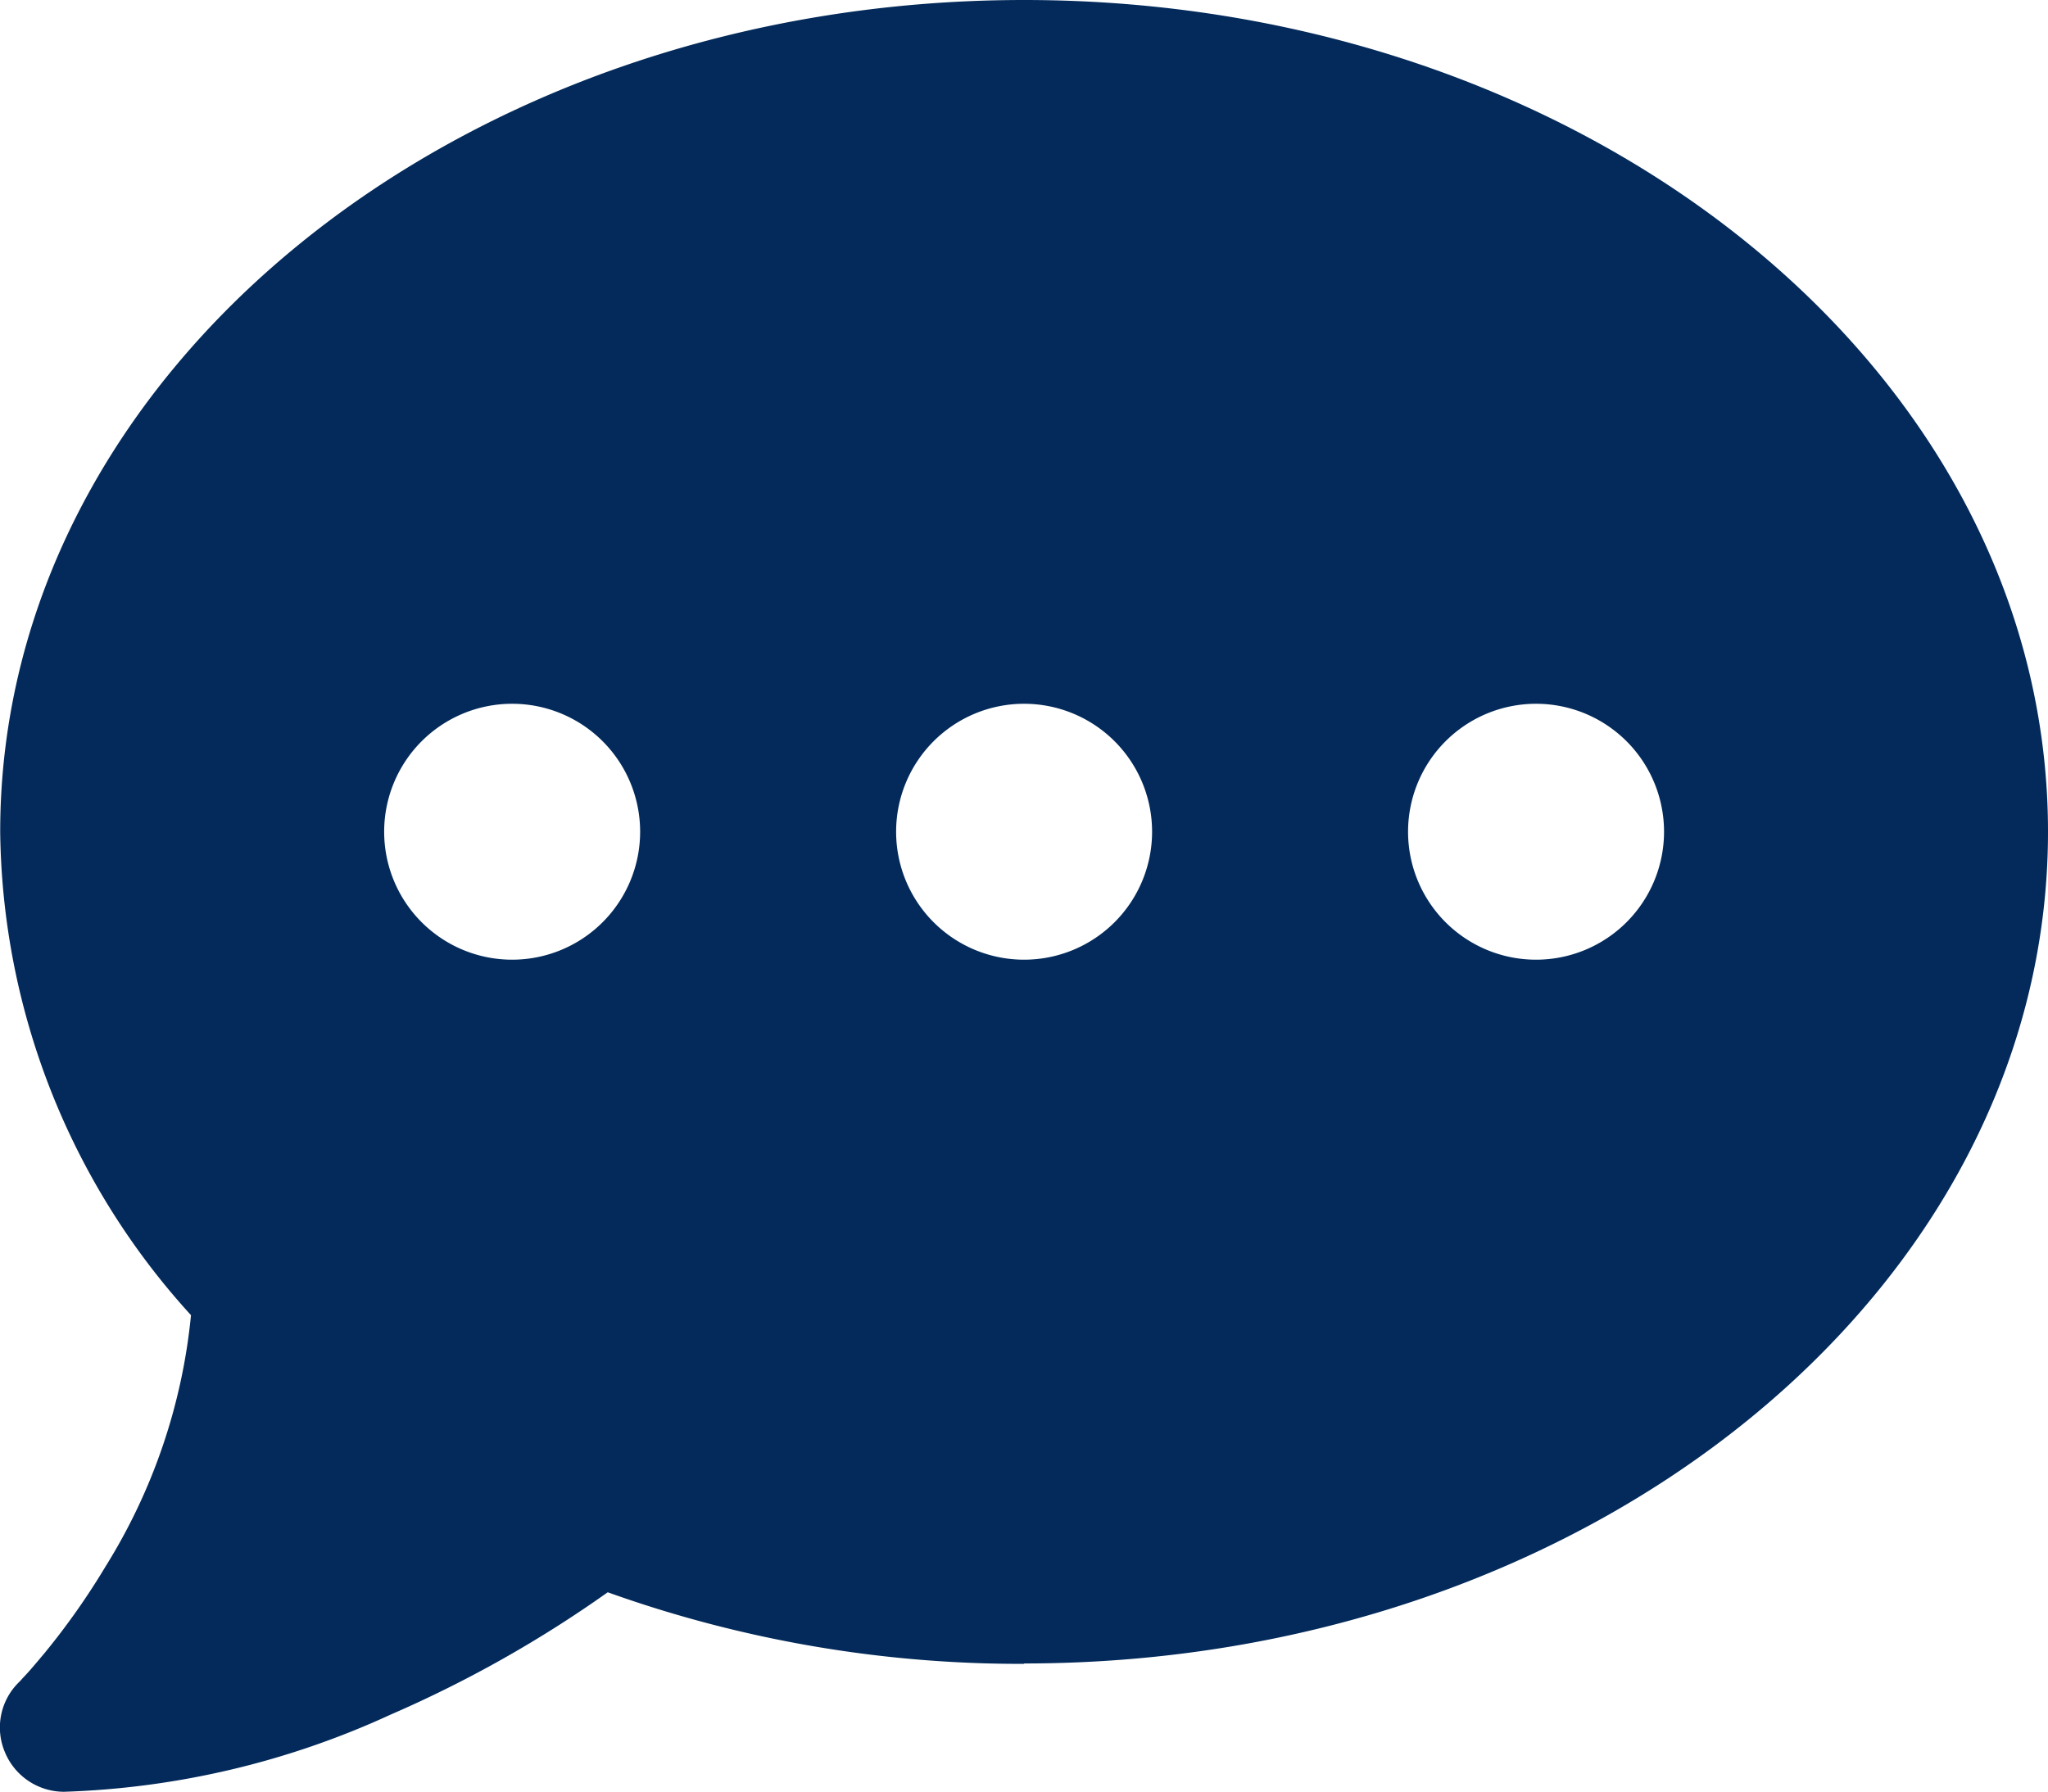
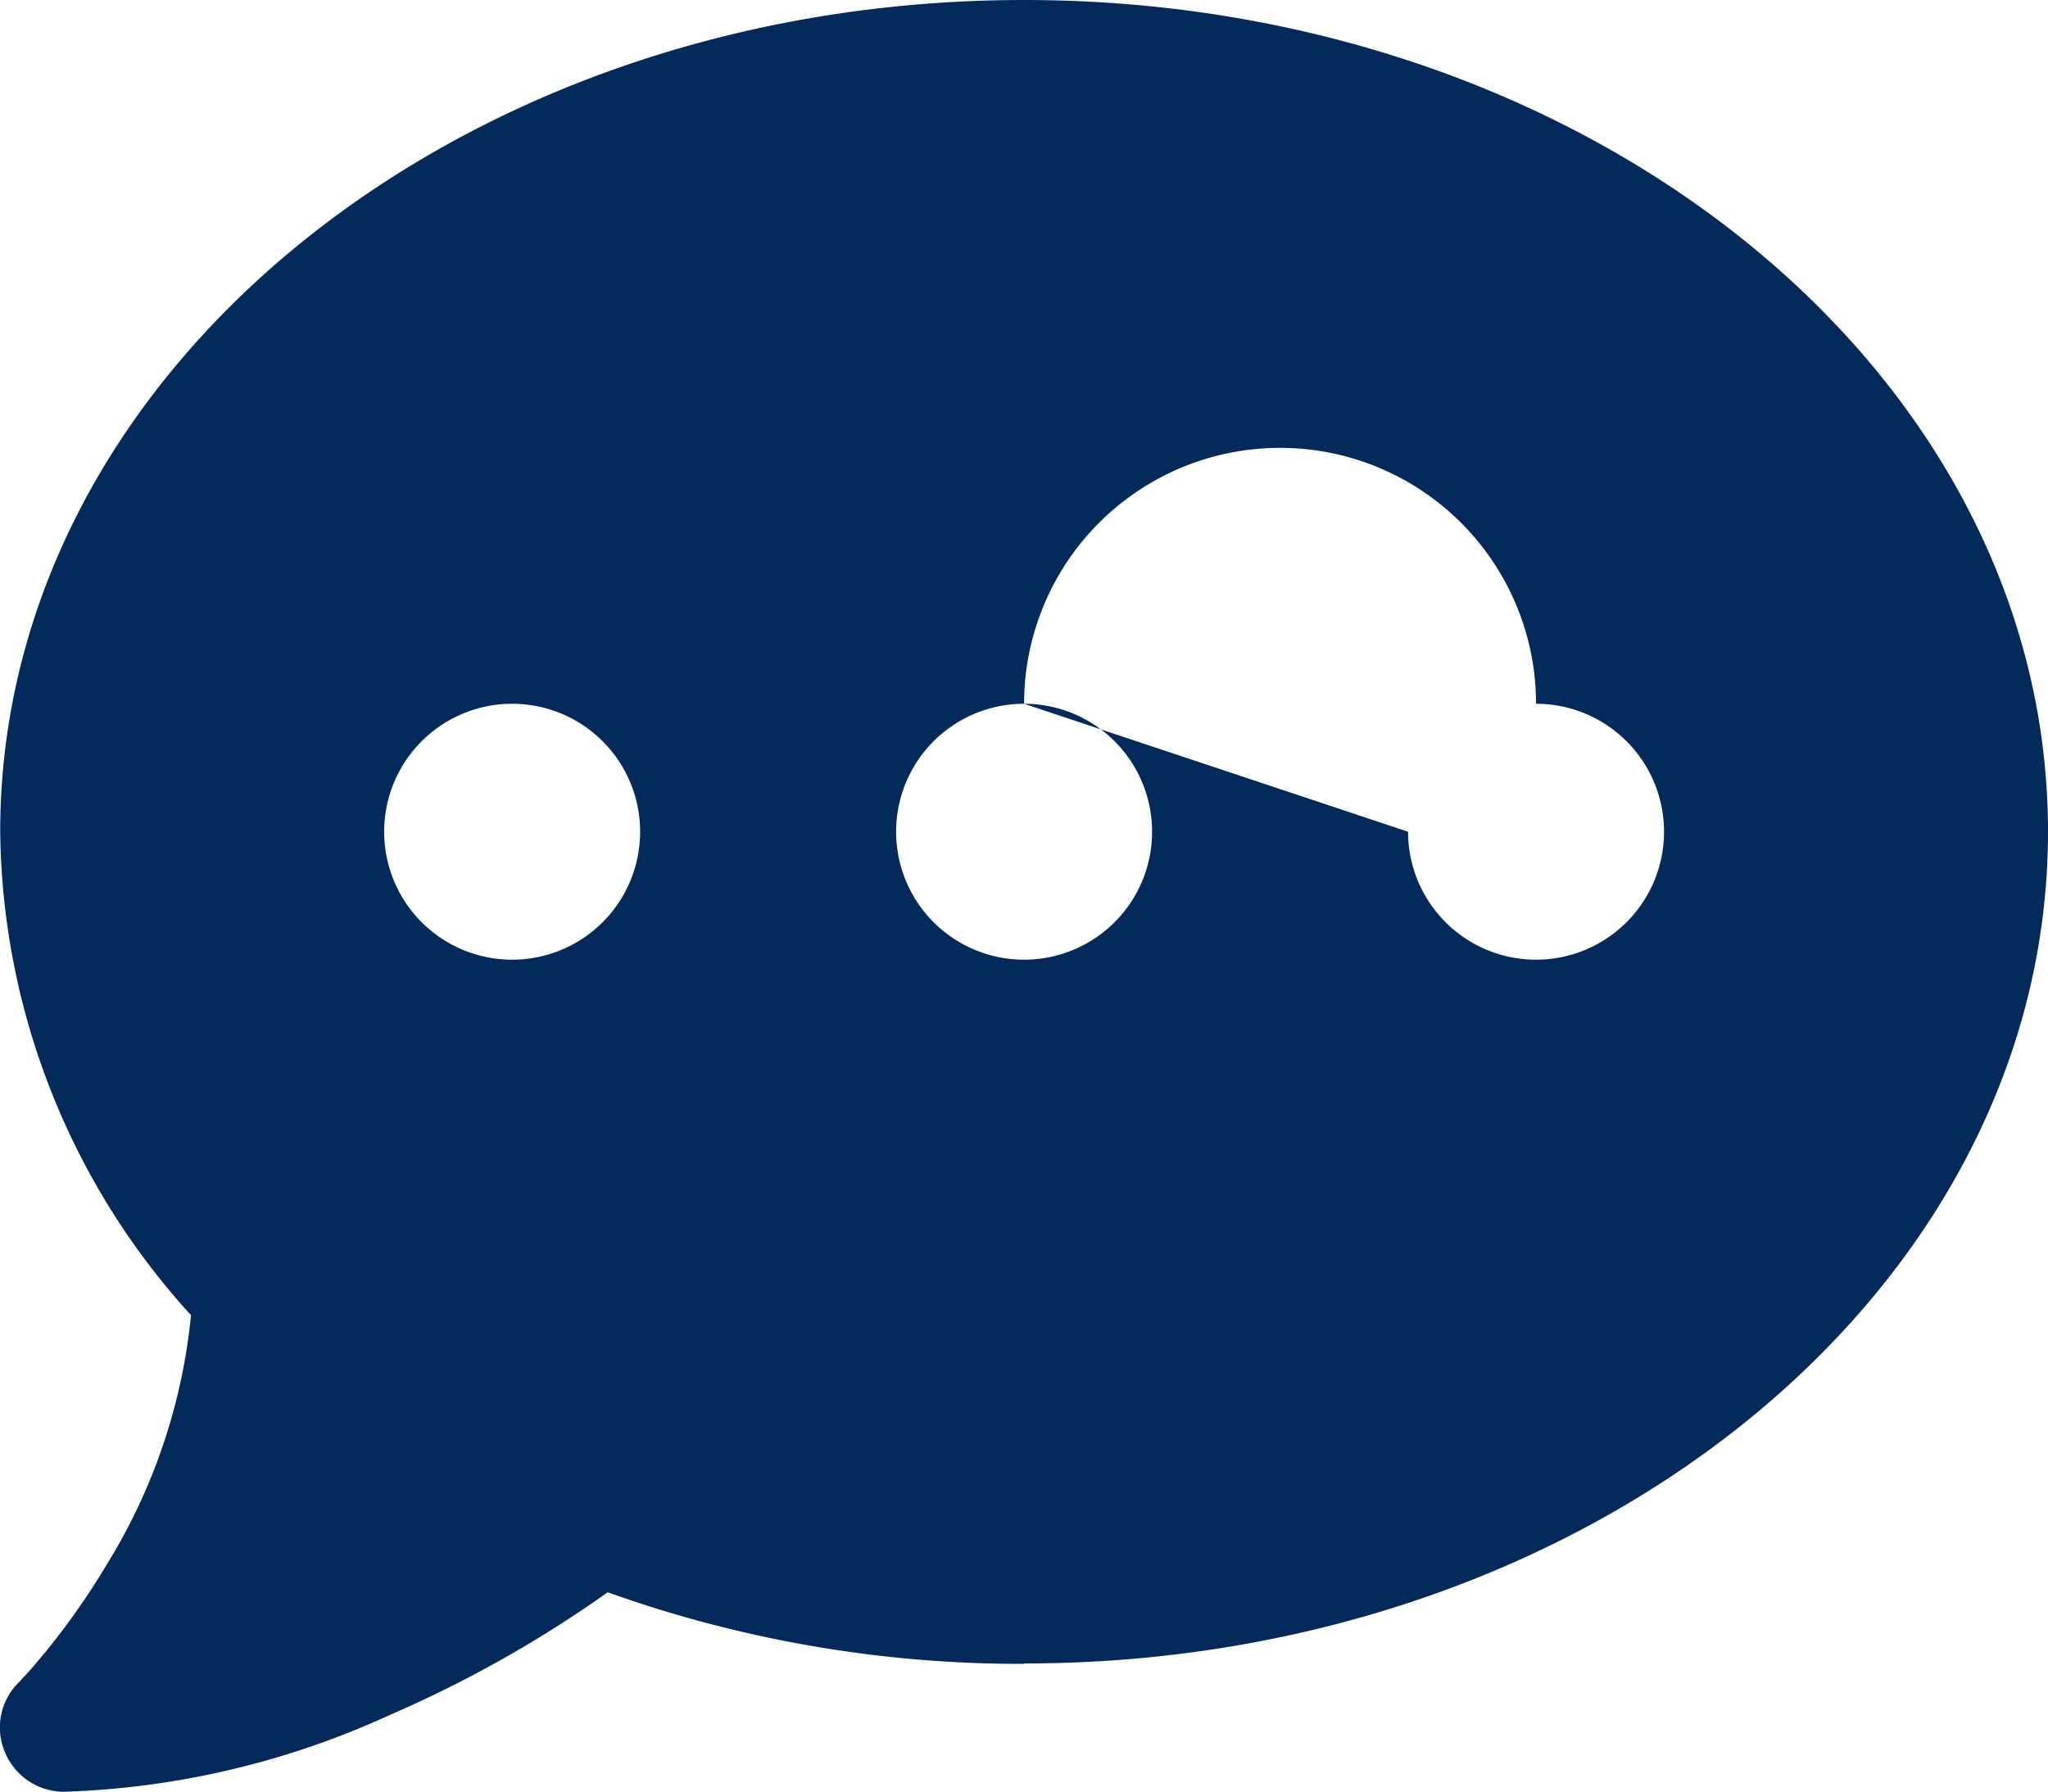
<svg xmlns="http://www.w3.org/2000/svg" width="52.005" height="45.51" viewBox="0 0 52.005 45.51">
-   <path id="パス_2286" data-name="パス 2286" d="M0,0C14.361,0,26-9.455,26-21.125S14.361-42.25,0-42.25s-26,9.455-26,21.125A18.51,18.51,0,0,0-21.155-8.846a14.784,14.784,0,0,1-2.173,6.388A18.32,18.32,0,0,1-24.873-.264c-.213.254-.376.447-.5.579-.061.061-.1.112-.132.142l-.03.03a1.608,1.608,0,0,0-.345,1.767,1.626,1.626,0,0,0,1.5,1.005A21.453,21.453,0,0,0-16.088,1.3a30.433,30.433,0,0,0,5.515-3.108A31.1,31.1,0,0,0,0,.01ZM-13-24.375a3.25,3.25,0,0,1,3.25,3.25A3.25,3.25,0,0,1-13-17.875a3.25,3.25,0,0,1-3.25-3.25A3.25,3.25,0,0,1-13-24.375Zm13,0a3.25,3.25,0,0,1,3.25,3.25A3.25,3.25,0,0,1,0-17.875a3.25,3.25,0,0,1-3.25-3.25A3.25,3.25,0,0,1,0-24.375Zm9.75,3.25A3.25,3.25,0,0,1,13-24.375a3.25,3.25,0,0,1,3.25,3.25A3.25,3.25,0,0,1,13-17.875,3.25,3.25,0,0,1,9.75-21.125Z" transform="translate(26.005 42.25)" fill="#032a5a" />
+   <path id="パス_2286" data-name="パス 2286" d="M0,0C14.361,0,26-9.455,26-21.125S14.361-42.25,0-42.25s-26,9.455-26,21.125A18.51,18.51,0,0,0-21.155-8.846a14.784,14.784,0,0,1-2.173,6.388A18.32,18.32,0,0,1-24.873-.264c-.213.254-.376.447-.5.579-.061.061-.1.112-.132.142l-.03.03a1.608,1.608,0,0,0-.345,1.767,1.626,1.626,0,0,0,1.5,1.005A21.453,21.453,0,0,0-16.088,1.3a30.433,30.433,0,0,0,5.515-3.108A31.1,31.1,0,0,0,0,.01ZM-13-24.375a3.25,3.25,0,0,1,3.25,3.25A3.25,3.25,0,0,1-13-17.875a3.25,3.25,0,0,1-3.25-3.25A3.25,3.25,0,0,1-13-24.375Zm13,0a3.25,3.25,0,0,1,3.25,3.25A3.25,3.25,0,0,1,0-17.875a3.25,3.25,0,0,1-3.25-3.25A3.25,3.25,0,0,1,0-24.375ZA3.25,3.25,0,0,1,13-24.375a3.25,3.25,0,0,1,3.25,3.25A3.25,3.25,0,0,1,13-17.875,3.25,3.25,0,0,1,9.75-21.125Z" transform="translate(26.005 42.25)" fill="#032a5a" />
</svg>